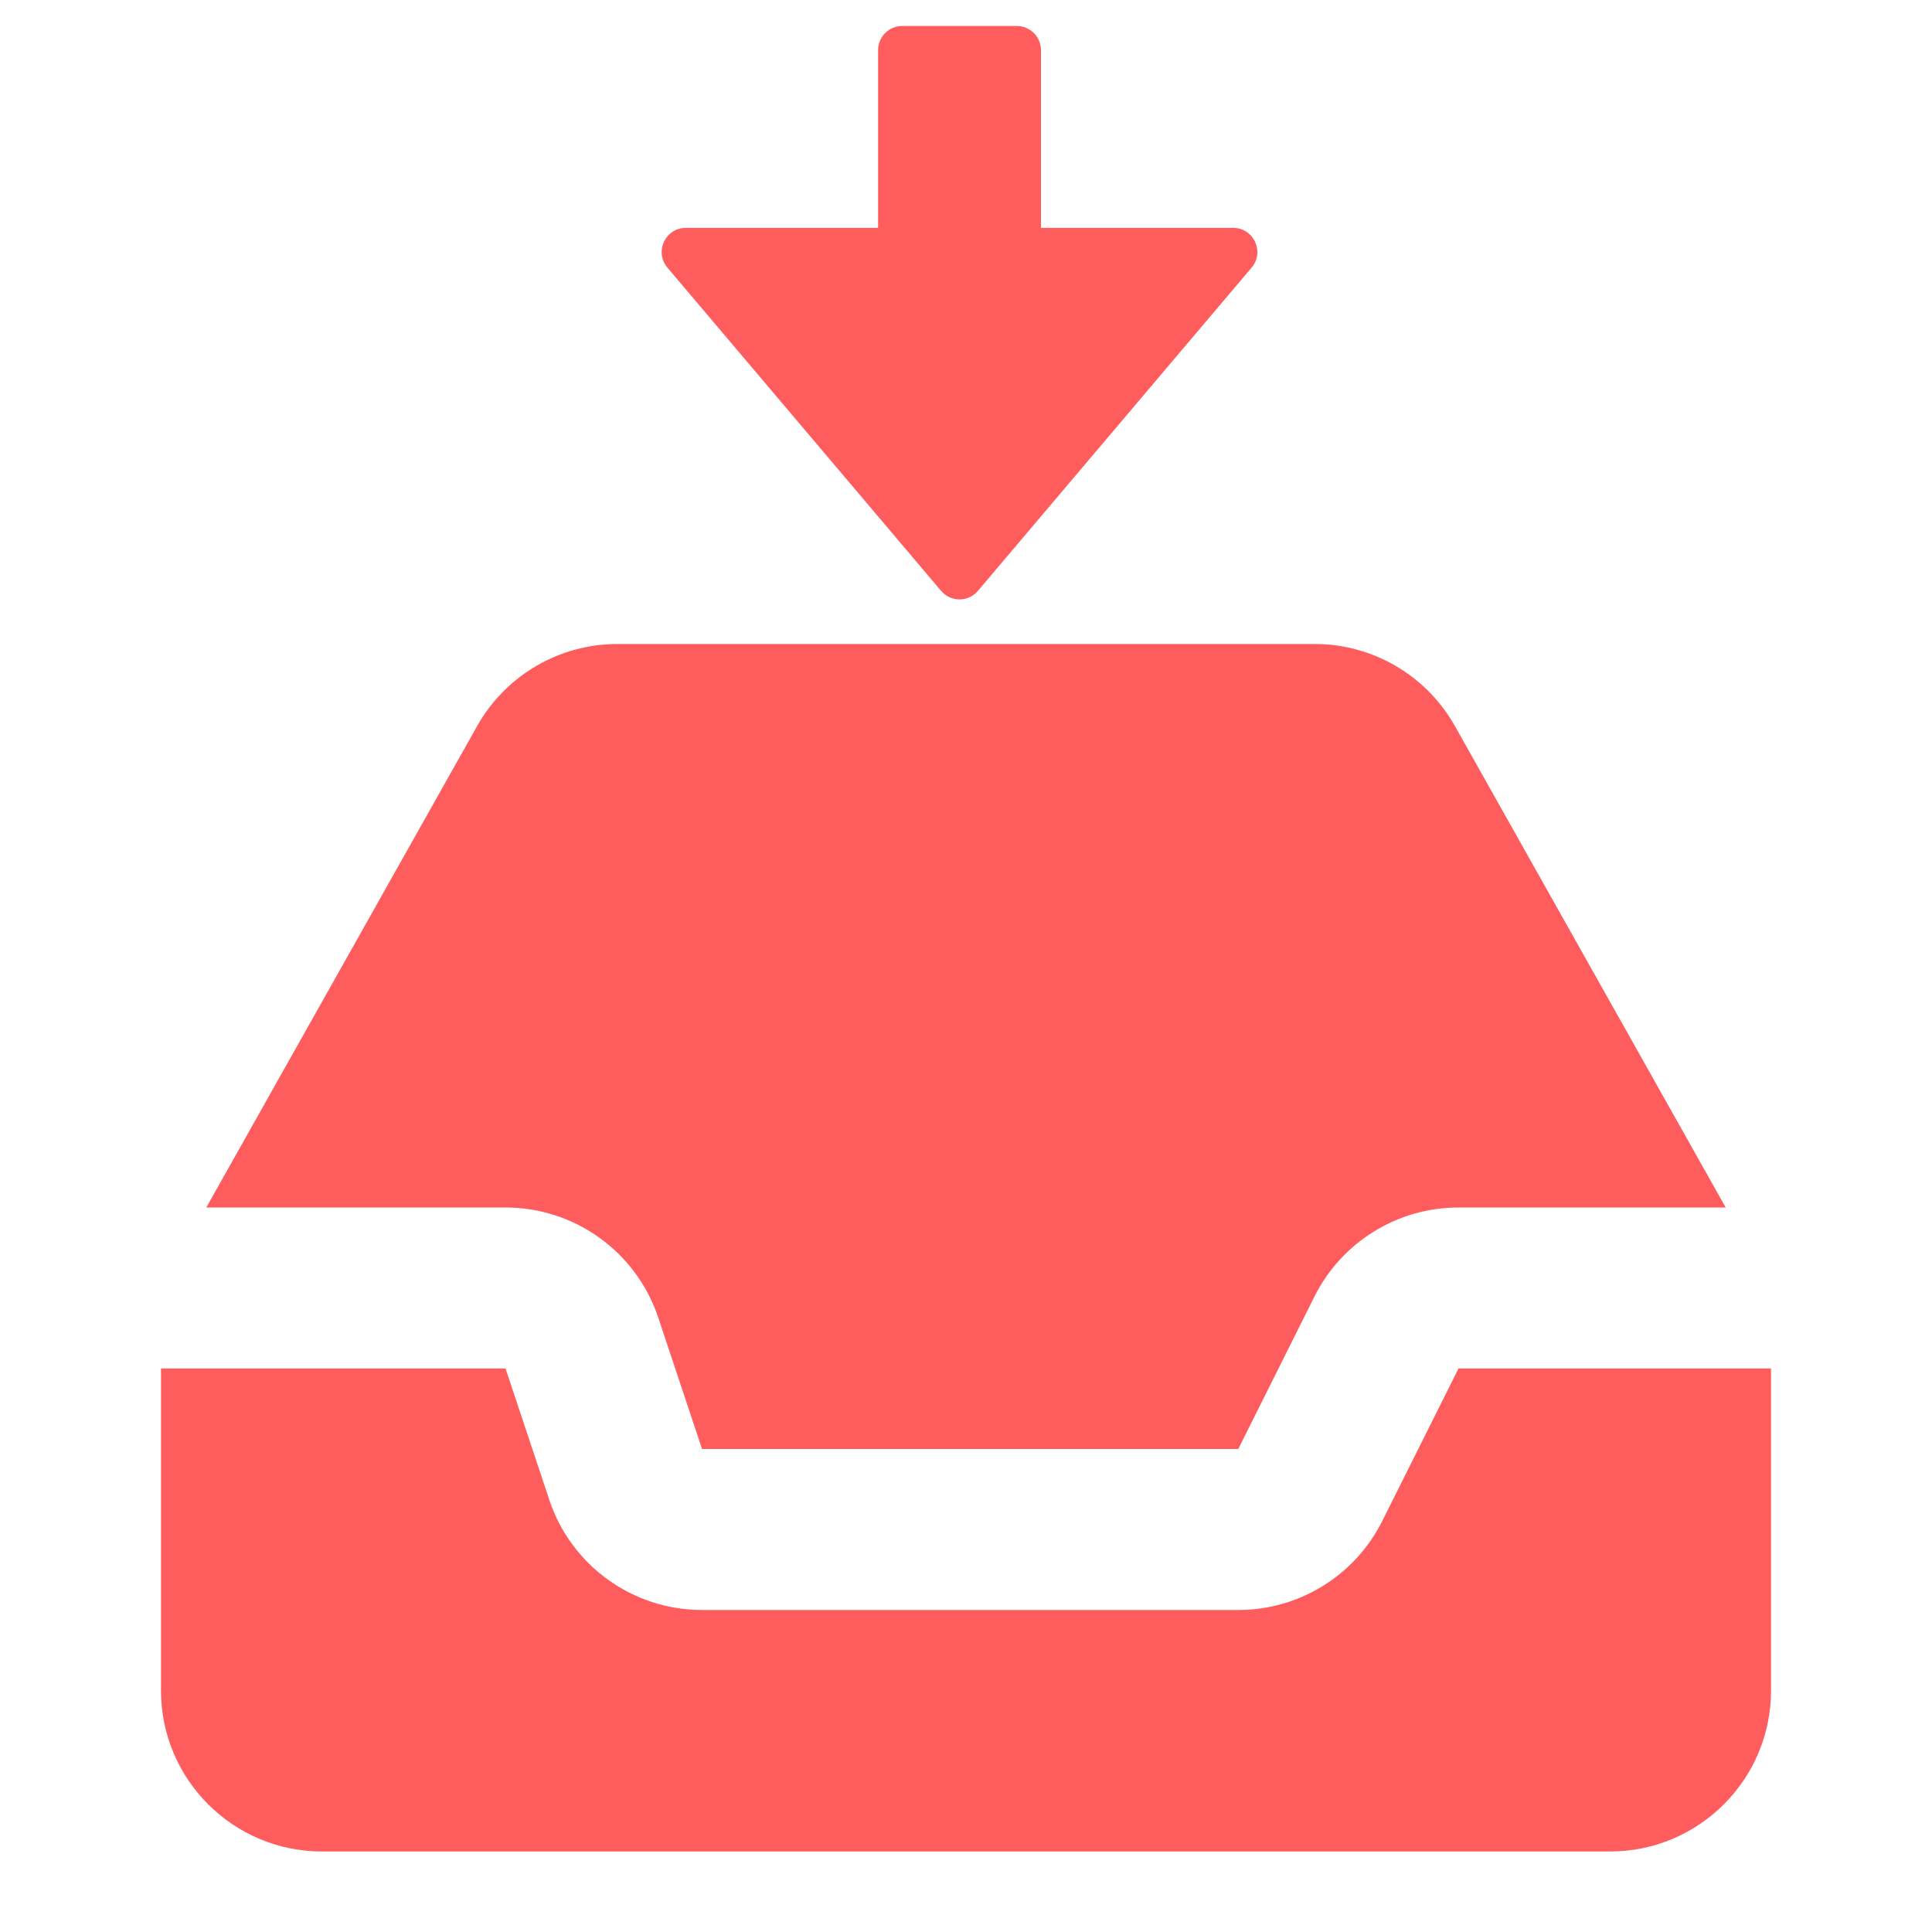
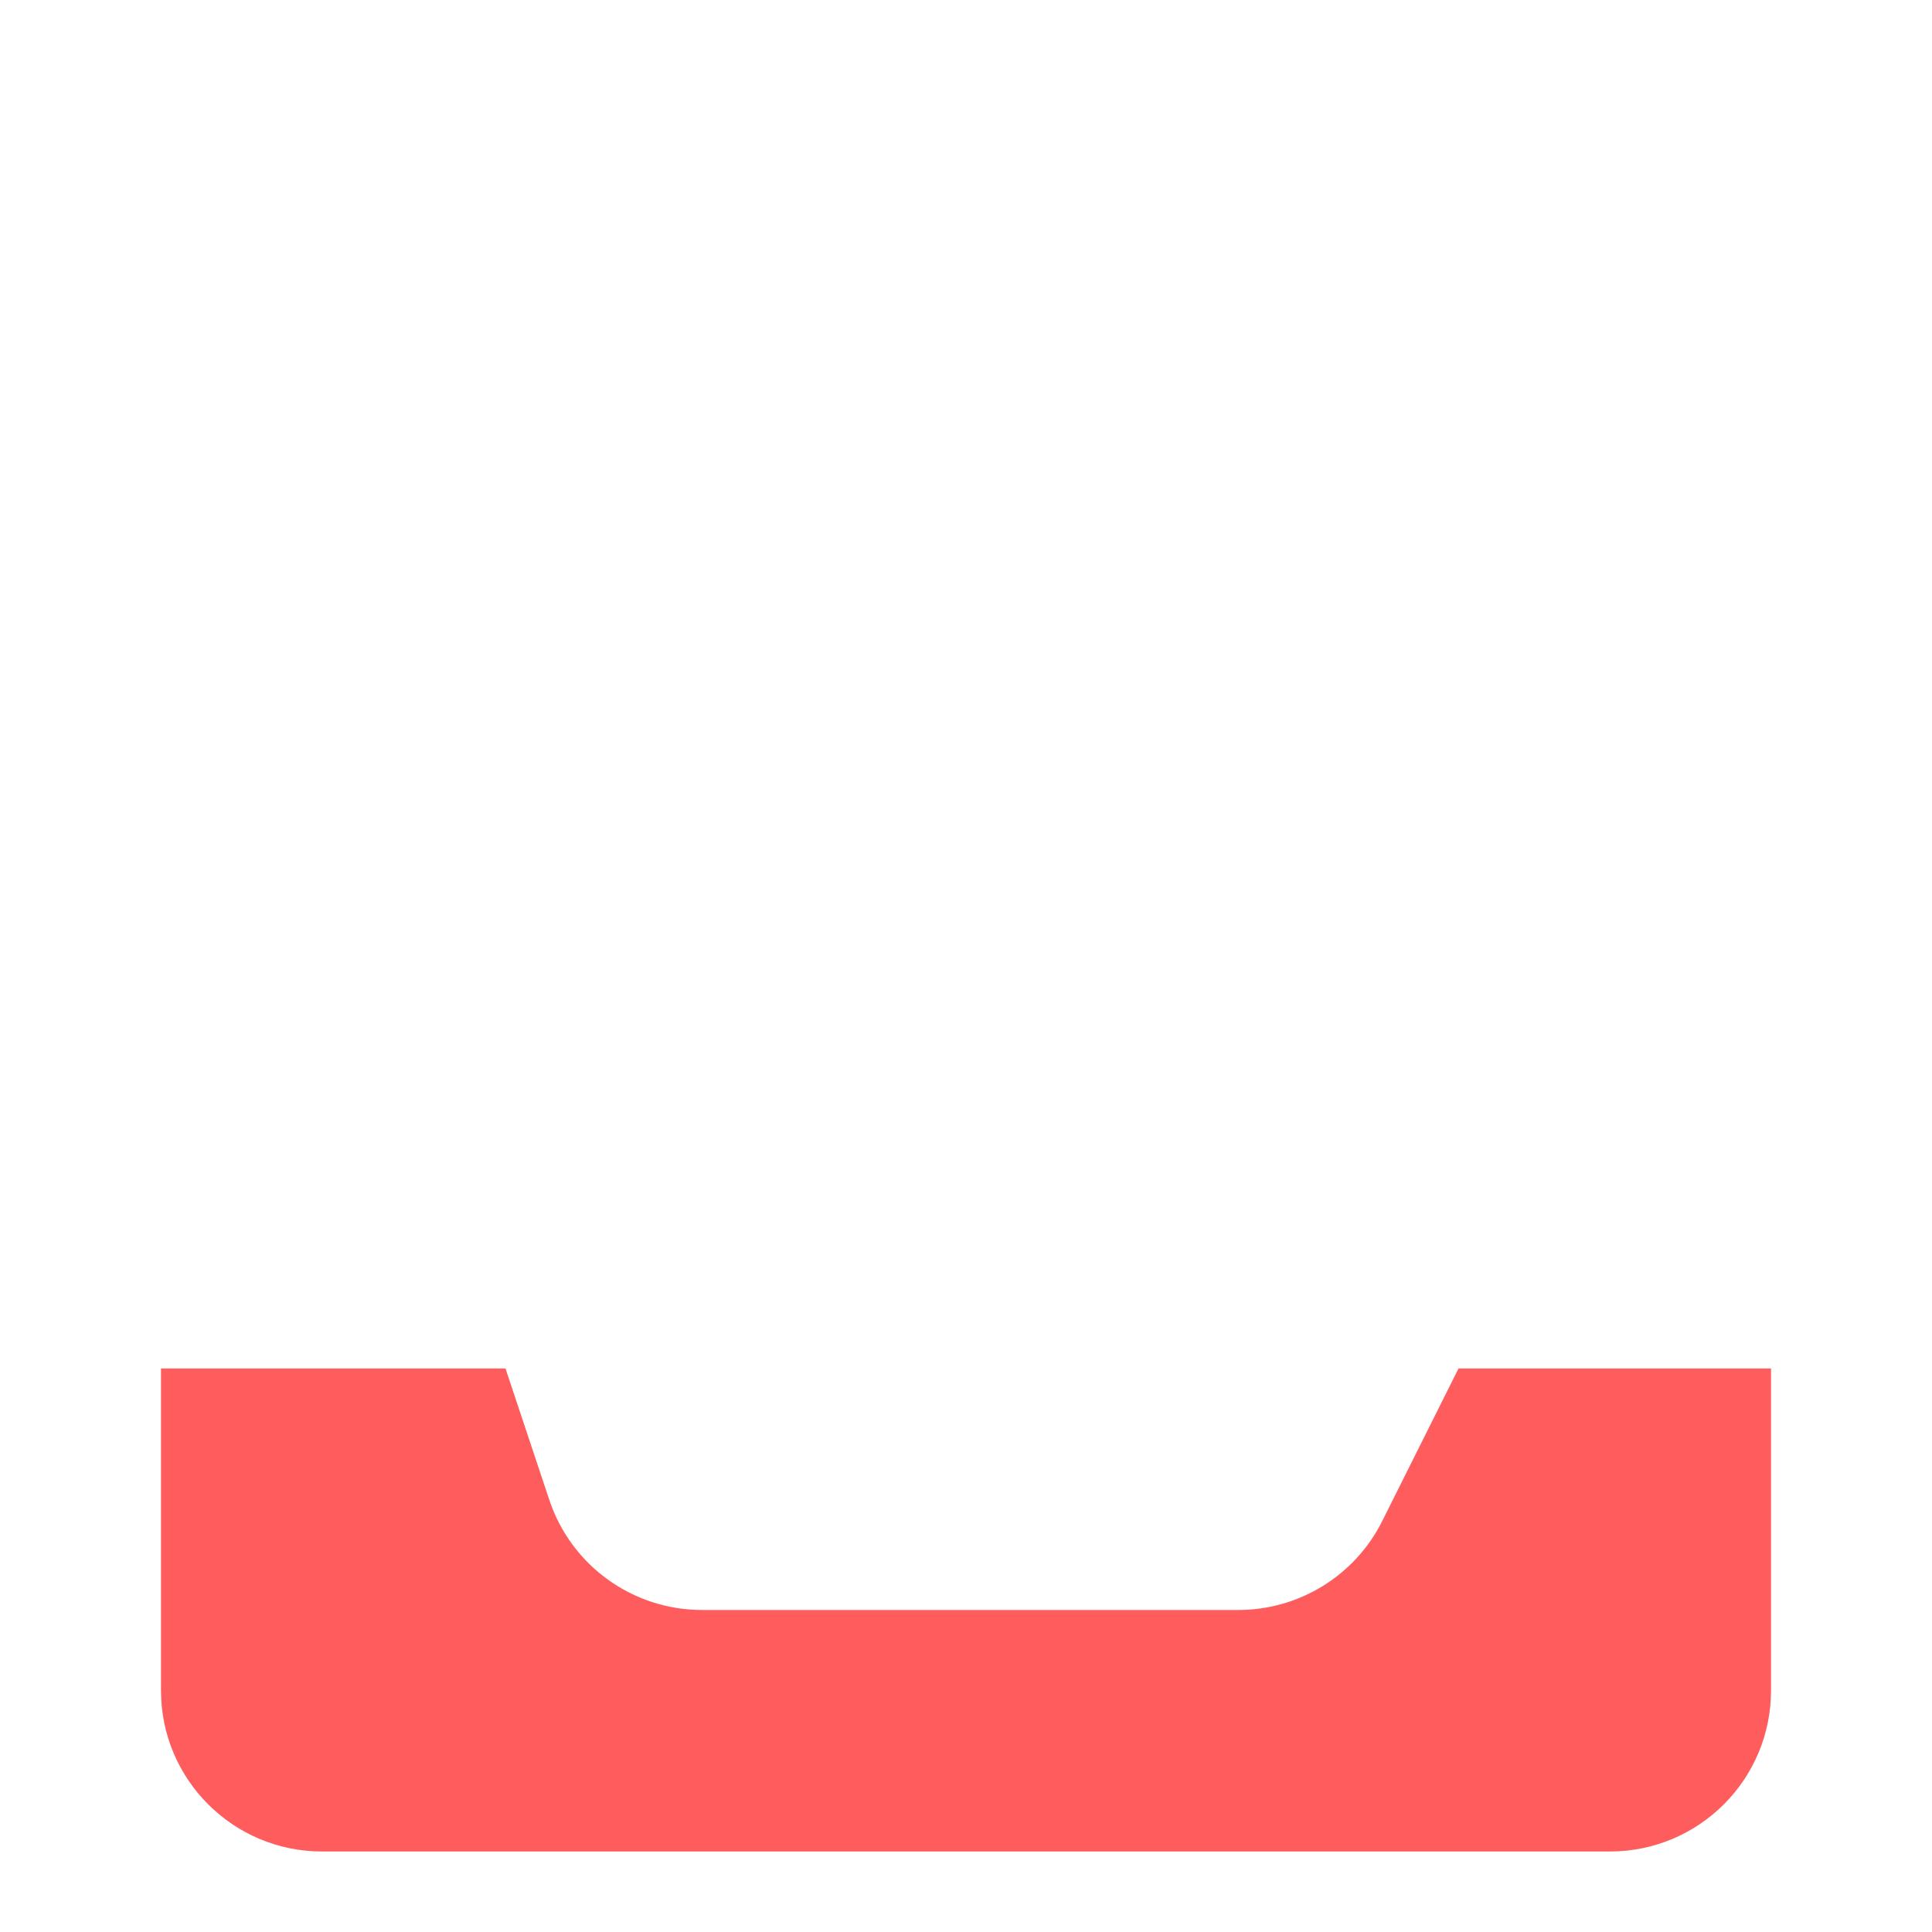
<svg xmlns="http://www.w3.org/2000/svg" width="40" height="40" viewBox="0 0 40 40" fill="none">
  <path fill-rule="evenodd" clip-rule="evenodd" d="M36.667 28.333V35C36.667 36.841 35.174 38.333 33.334 38.333H6.667C4.826 38.333 3.333 36.841 3.333 35L3.333 28.333H10.466L11.373 31.054C11.826 32.415 13.1 33.333 14.535 33.333H25.637C26.899 33.333 28.054 32.62 28.618 31.491L30.197 28.333L36.667 28.333Z" fill="#FF5D5D" />
-   <path fill-rule="evenodd" clip-rule="evenodd" d="M4.271 25L9.878 15.033C10.468 13.983 11.579 13.333 12.783 13.333L27.217 13.333C28.422 13.333 29.532 13.983 30.123 15.033L35.729 25H30.197C28.934 25 27.78 25.713 27.215 26.843L25.637 30H14.535L13.628 27.279C13.174 25.918 11.9 25 10.466 25H4.271Z" fill="#FF5D5D" />
-   <path d="M25.913 5.541C26.188 5.216 25.957 4.718 25.532 4.718L21.552 4.718V1.038C21.552 0.762 21.328 0.538 21.052 0.538L18.68 0.538C18.404 0.538 18.18 0.762 18.18 1.038V4.718H14.2C13.774 4.718 13.543 5.216 13.818 5.541L19.484 12.233C19.684 12.469 20.048 12.469 20.247 12.233L25.913 5.541Z" fill="#FF5D5D" />
</svg>